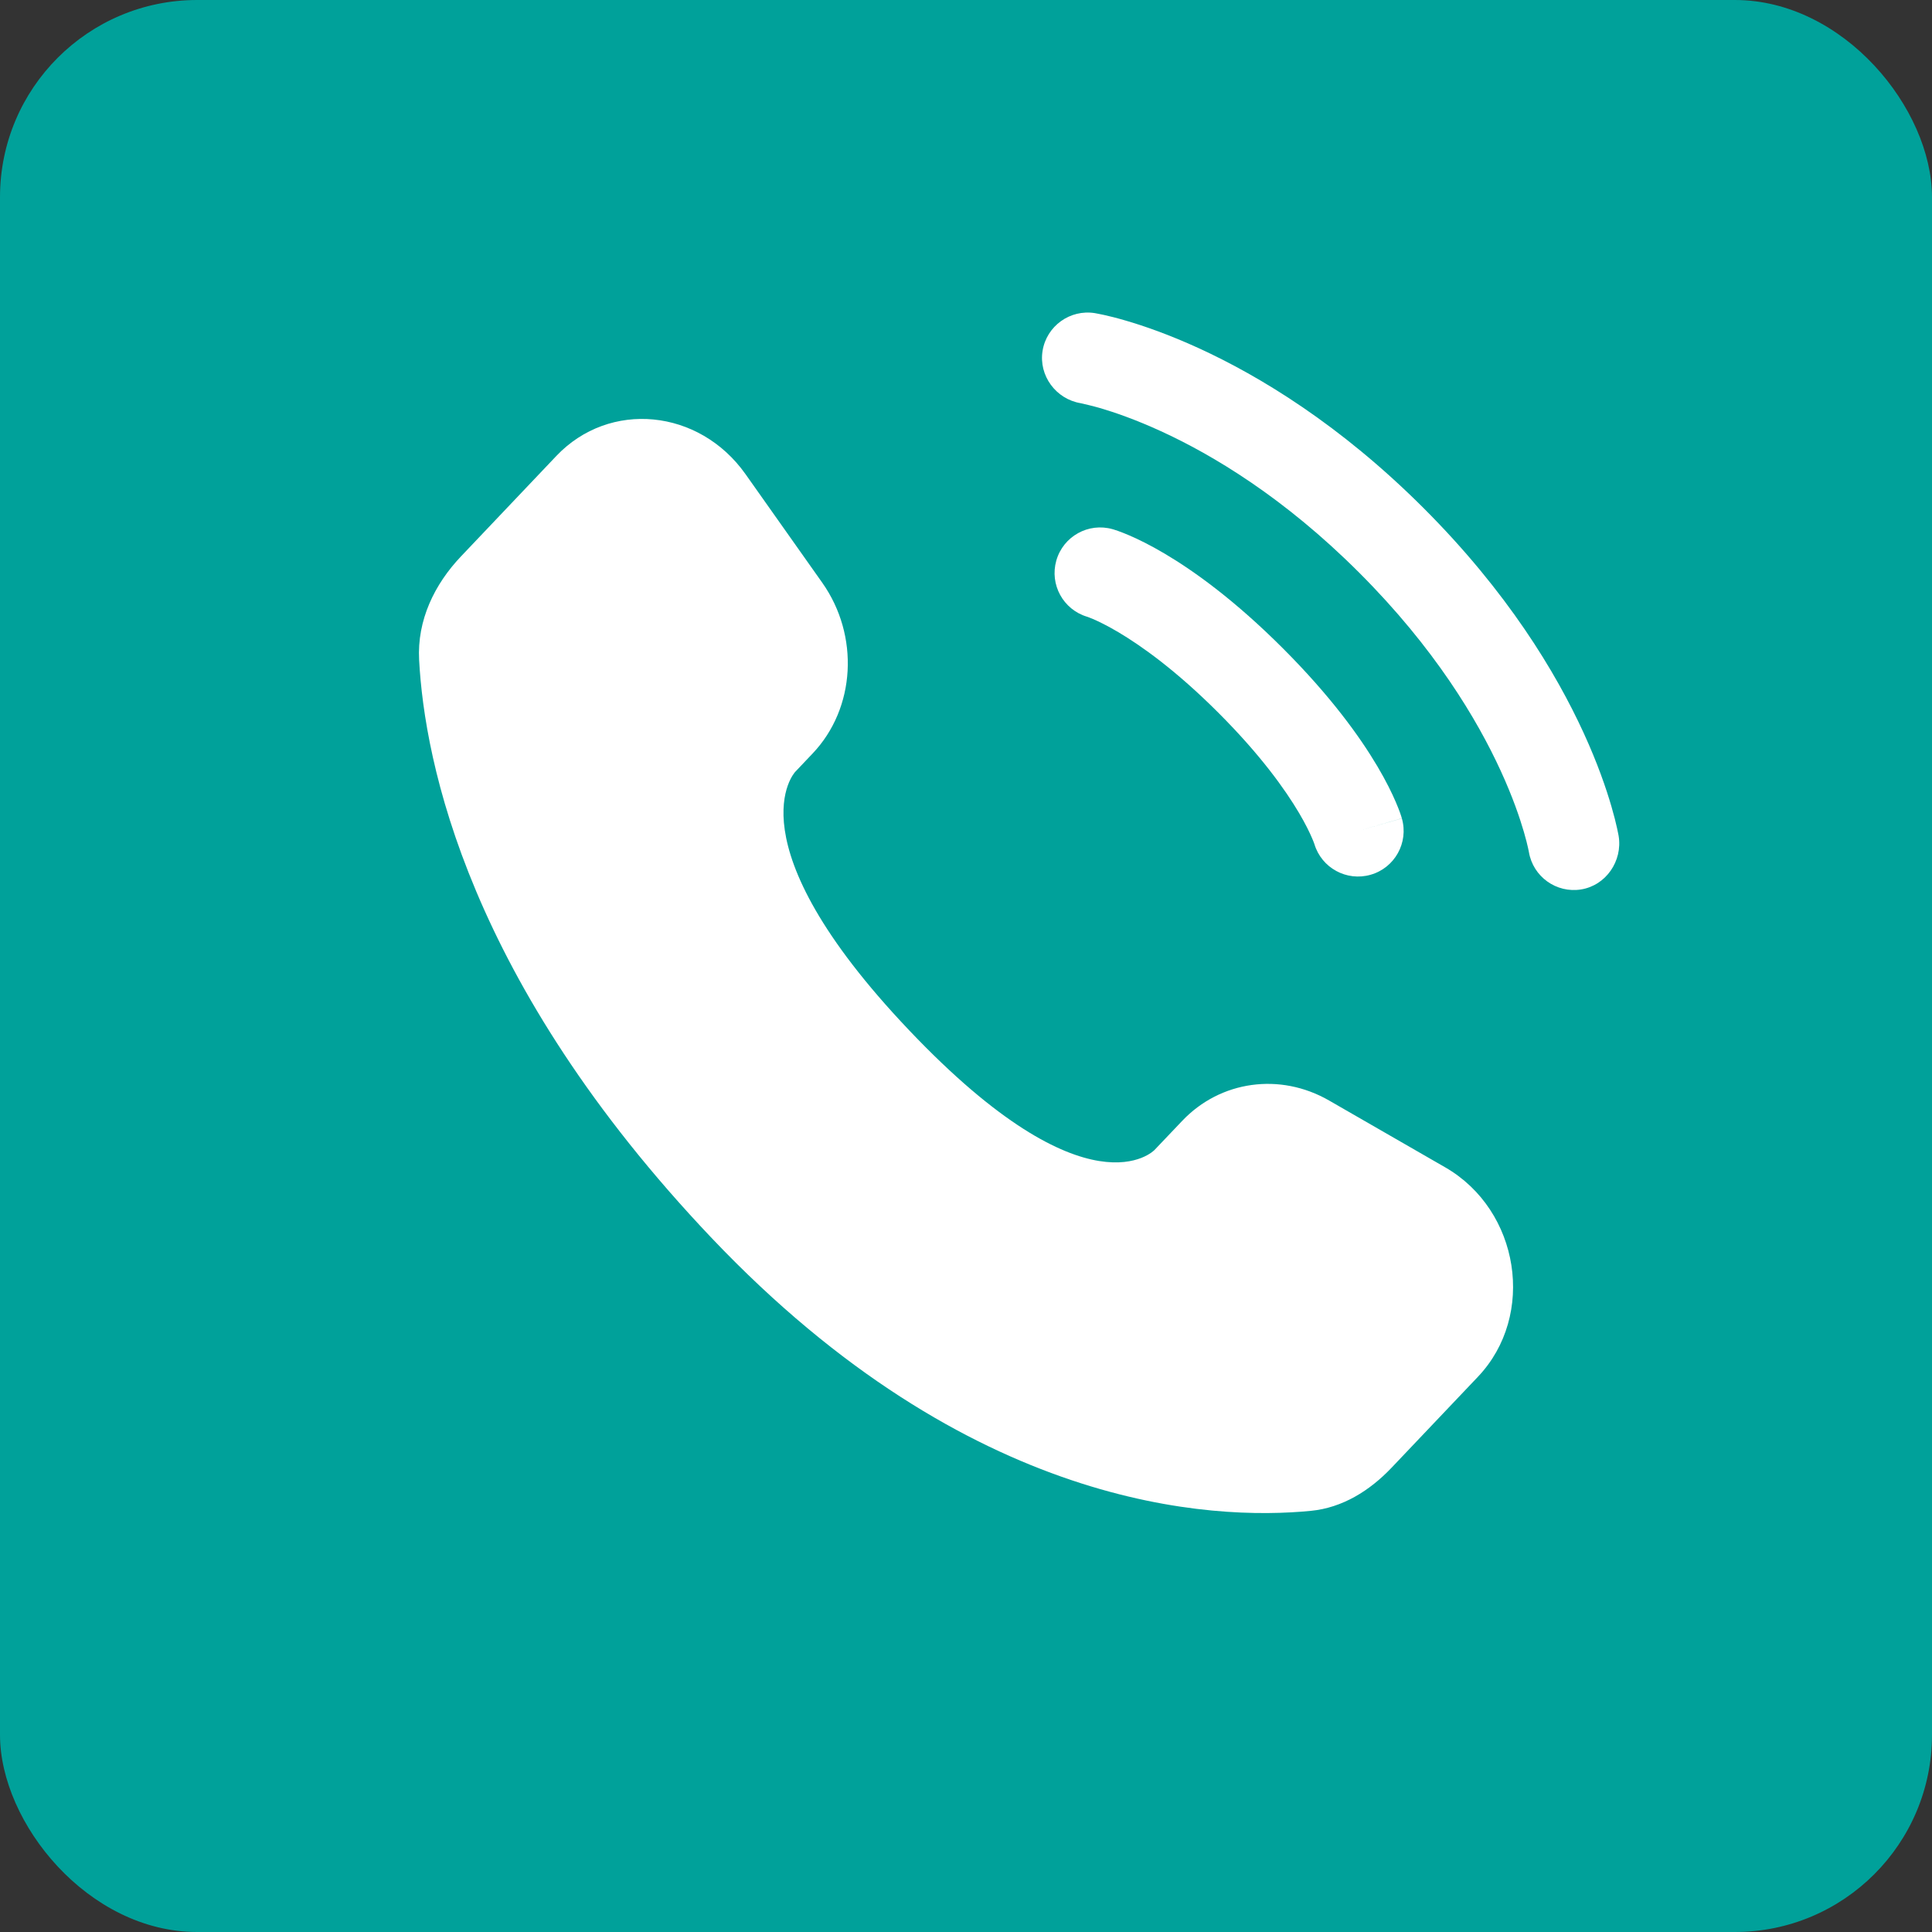
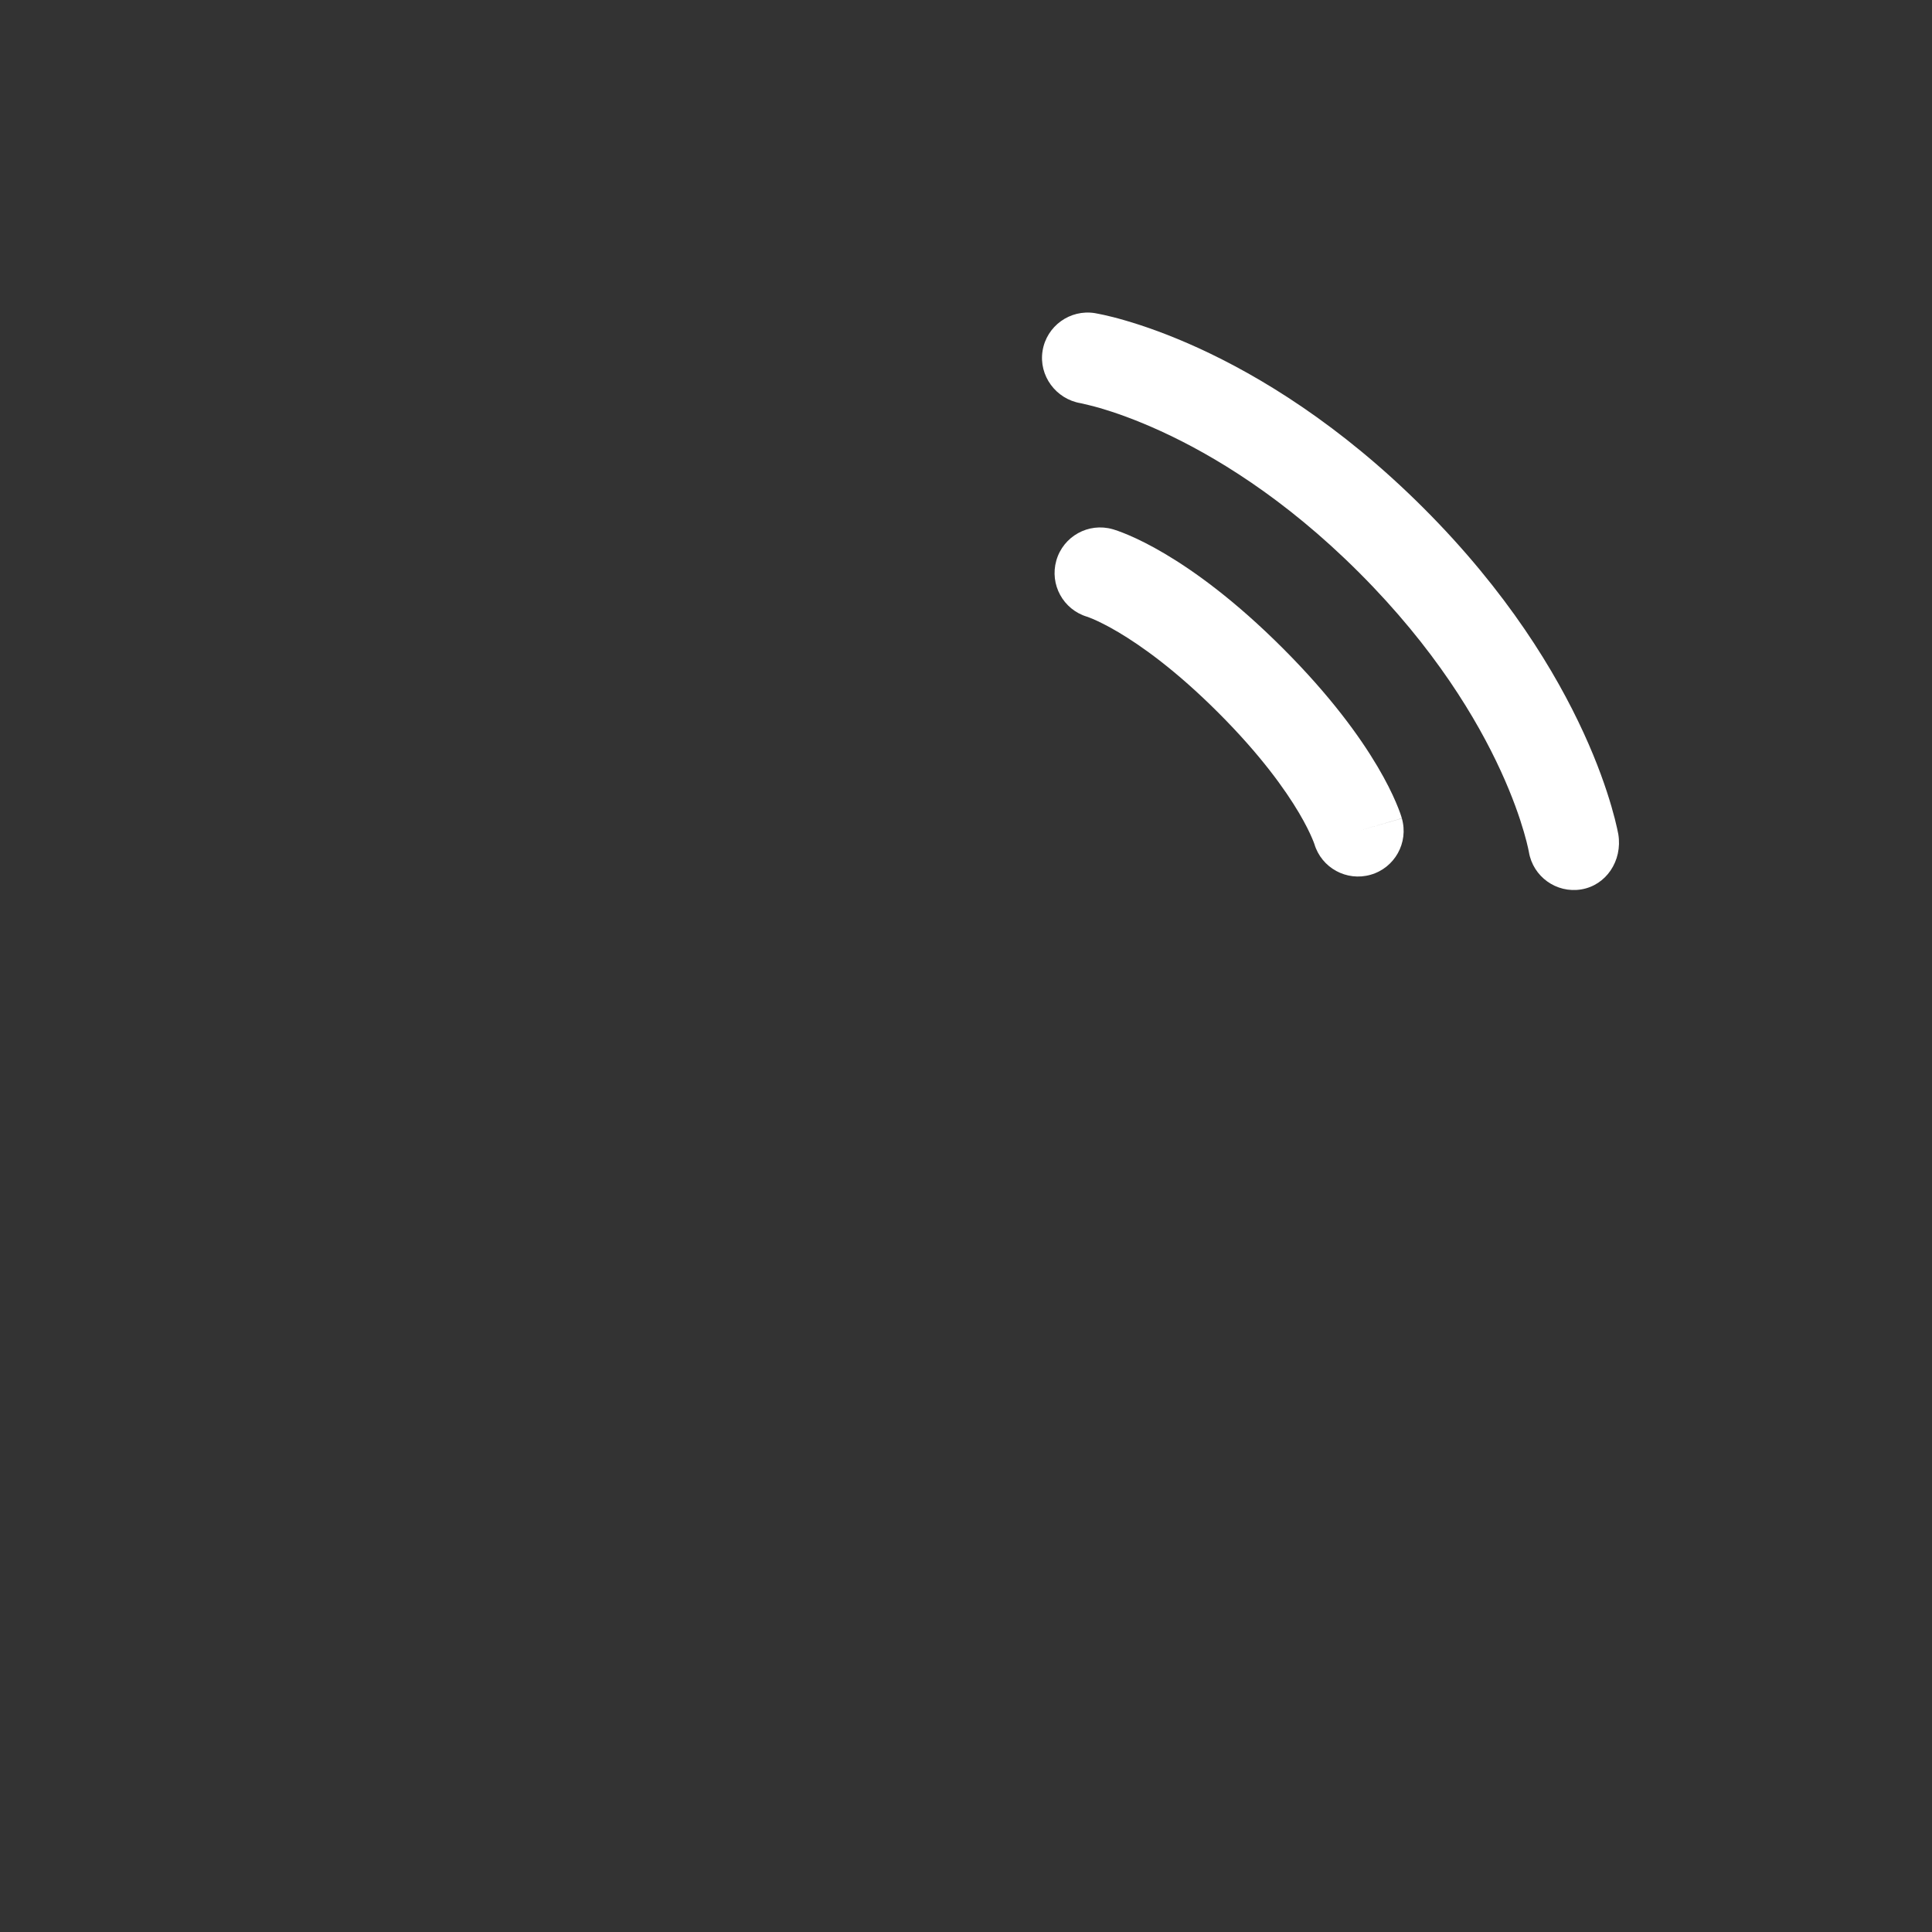
<svg xmlns="http://www.w3.org/2000/svg" width="49" height="49" viewBox="0 0 49 49" fill="none">
  <rect x="0" y="0" width="49" height="49" fill="#333333" stroke="none" />
-   <rect width="49" height="49" rx="5" fill="#00A19A" />
-   <path d="M29.983 28.428L29.28 29.167C29.28 29.167 27.611 30.924 23.056 26.128C18.5 21.332 20.169 19.575 20.169 19.575L20.611 19.109C21.701 17.962 21.803 16.121 20.853 14.777L18.909 12.027C17.733 10.364 15.46 10.144 14.111 11.563L11.692 14.111C11.023 14.815 10.575 15.727 10.63 16.739C10.768 19.328 11.875 24.899 18.049 31.399C24.596 38.292 30.739 38.566 33.251 38.318C34.045 38.24 34.736 37.811 35.293 37.225L37.483 34.919C38.962 33.363 38.545 30.695 36.653 29.606L33.708 27.911C32.466 27.196 30.953 27.406 29.983 28.428Z" fill="white" />
-   <path d="M26.442 8.898C26.544 8.268 27.14 7.84 27.77 7.942C27.809 7.95 27.935 7.973 28 7.988C28.132 8.017 28.316 8.062 28.544 8.129C29.002 8.262 29.641 8.482 30.408 8.833C31.944 9.538 33.988 10.769 36.109 12.89C38.23 15.011 39.462 17.055 40.166 18.591C40.518 19.358 40.737 19.998 40.87 20.455C40.937 20.684 40.982 20.867 41.011 20.999C41.026 21.065 41.037 21.118 41.044 21.157L41.053 21.205C41.155 21.835 40.732 22.456 40.101 22.558C39.473 22.66 38.88 22.234 38.776 21.607C38.773 21.59 38.764 21.544 38.754 21.502C38.735 21.416 38.702 21.281 38.65 21.102C38.546 20.744 38.365 20.211 38.064 19.555C37.463 18.244 36.382 16.434 34.474 14.526C32.566 12.617 30.755 11.537 29.444 10.936C28.788 10.635 28.256 10.454 27.898 10.349C27.718 10.297 27.493 10.245 27.408 10.226C26.781 10.122 26.34 9.527 26.442 8.898Z" fill="white" />
+   <path d="M26.442 8.898C26.544 8.268 27.14 7.84 27.77 7.942C27.809 7.95 27.935 7.973 28 7.988C28.132 8.017 28.316 8.062 28.544 8.129C29.002 8.262 29.641 8.482 30.408 8.833C31.944 9.538 33.988 10.769 36.109 12.89C38.23 15.011 39.462 17.055 40.166 18.591C40.518 19.358 40.737 19.998 40.87 20.455C40.937 20.684 40.982 20.867 41.011 20.999C41.026 21.065 41.037 21.118 41.044 21.157C41.155 21.835 40.732 22.456 40.101 22.558C39.473 22.66 38.88 22.234 38.776 21.607C38.773 21.59 38.764 21.544 38.754 21.502C38.735 21.416 38.702 21.281 38.65 21.102C38.546 20.744 38.365 20.211 38.064 19.555C37.463 18.244 36.382 16.434 34.474 14.526C32.566 12.617 30.755 11.537 29.444 10.936C28.788 10.635 28.256 10.454 27.898 10.349C27.718 10.297 27.493 10.245 27.408 10.226C26.781 10.122 26.34 9.527 26.442 8.898Z" fill="white" />
  <path fill-rule="evenodd" clip-rule="evenodd" d="M26.791 14.216C26.966 13.602 27.606 13.246 28.22 13.422L27.902 14.534C28.22 13.422 28.22 13.422 28.22 13.422L28.222 13.422L28.224 13.423L28.23 13.425L28.242 13.428L28.272 13.438C28.295 13.445 28.324 13.455 28.359 13.467C28.428 13.492 28.52 13.527 28.632 13.575C28.857 13.671 29.163 13.819 29.541 14.043C30.295 14.489 31.325 15.231 32.535 16.441C33.745 17.651 34.487 18.681 34.934 19.436C35.157 19.813 35.306 20.12 35.402 20.345C35.45 20.457 35.485 20.548 35.51 20.617C35.522 20.652 35.531 20.681 35.539 20.704L35.548 20.735L35.552 20.747L35.553 20.752L35.554 20.754C35.554 20.754 35.555 20.757 34.443 21.074L35.555 20.757C35.73 21.371 35.375 22.011 34.761 22.186C34.152 22.36 33.517 22.012 33.336 21.407L33.33 21.391C33.322 21.368 33.305 21.322 33.276 21.256C33.219 21.122 33.116 20.905 32.944 20.614C32.6 20.033 31.979 19.155 30.9 18.076C29.821 16.997 28.943 16.377 28.363 16.033C28.072 15.861 27.854 15.757 27.721 15.7C27.654 15.672 27.609 15.655 27.586 15.646L27.569 15.641C26.965 15.459 26.617 14.825 26.791 14.216Z" fill="white" />
</svg>